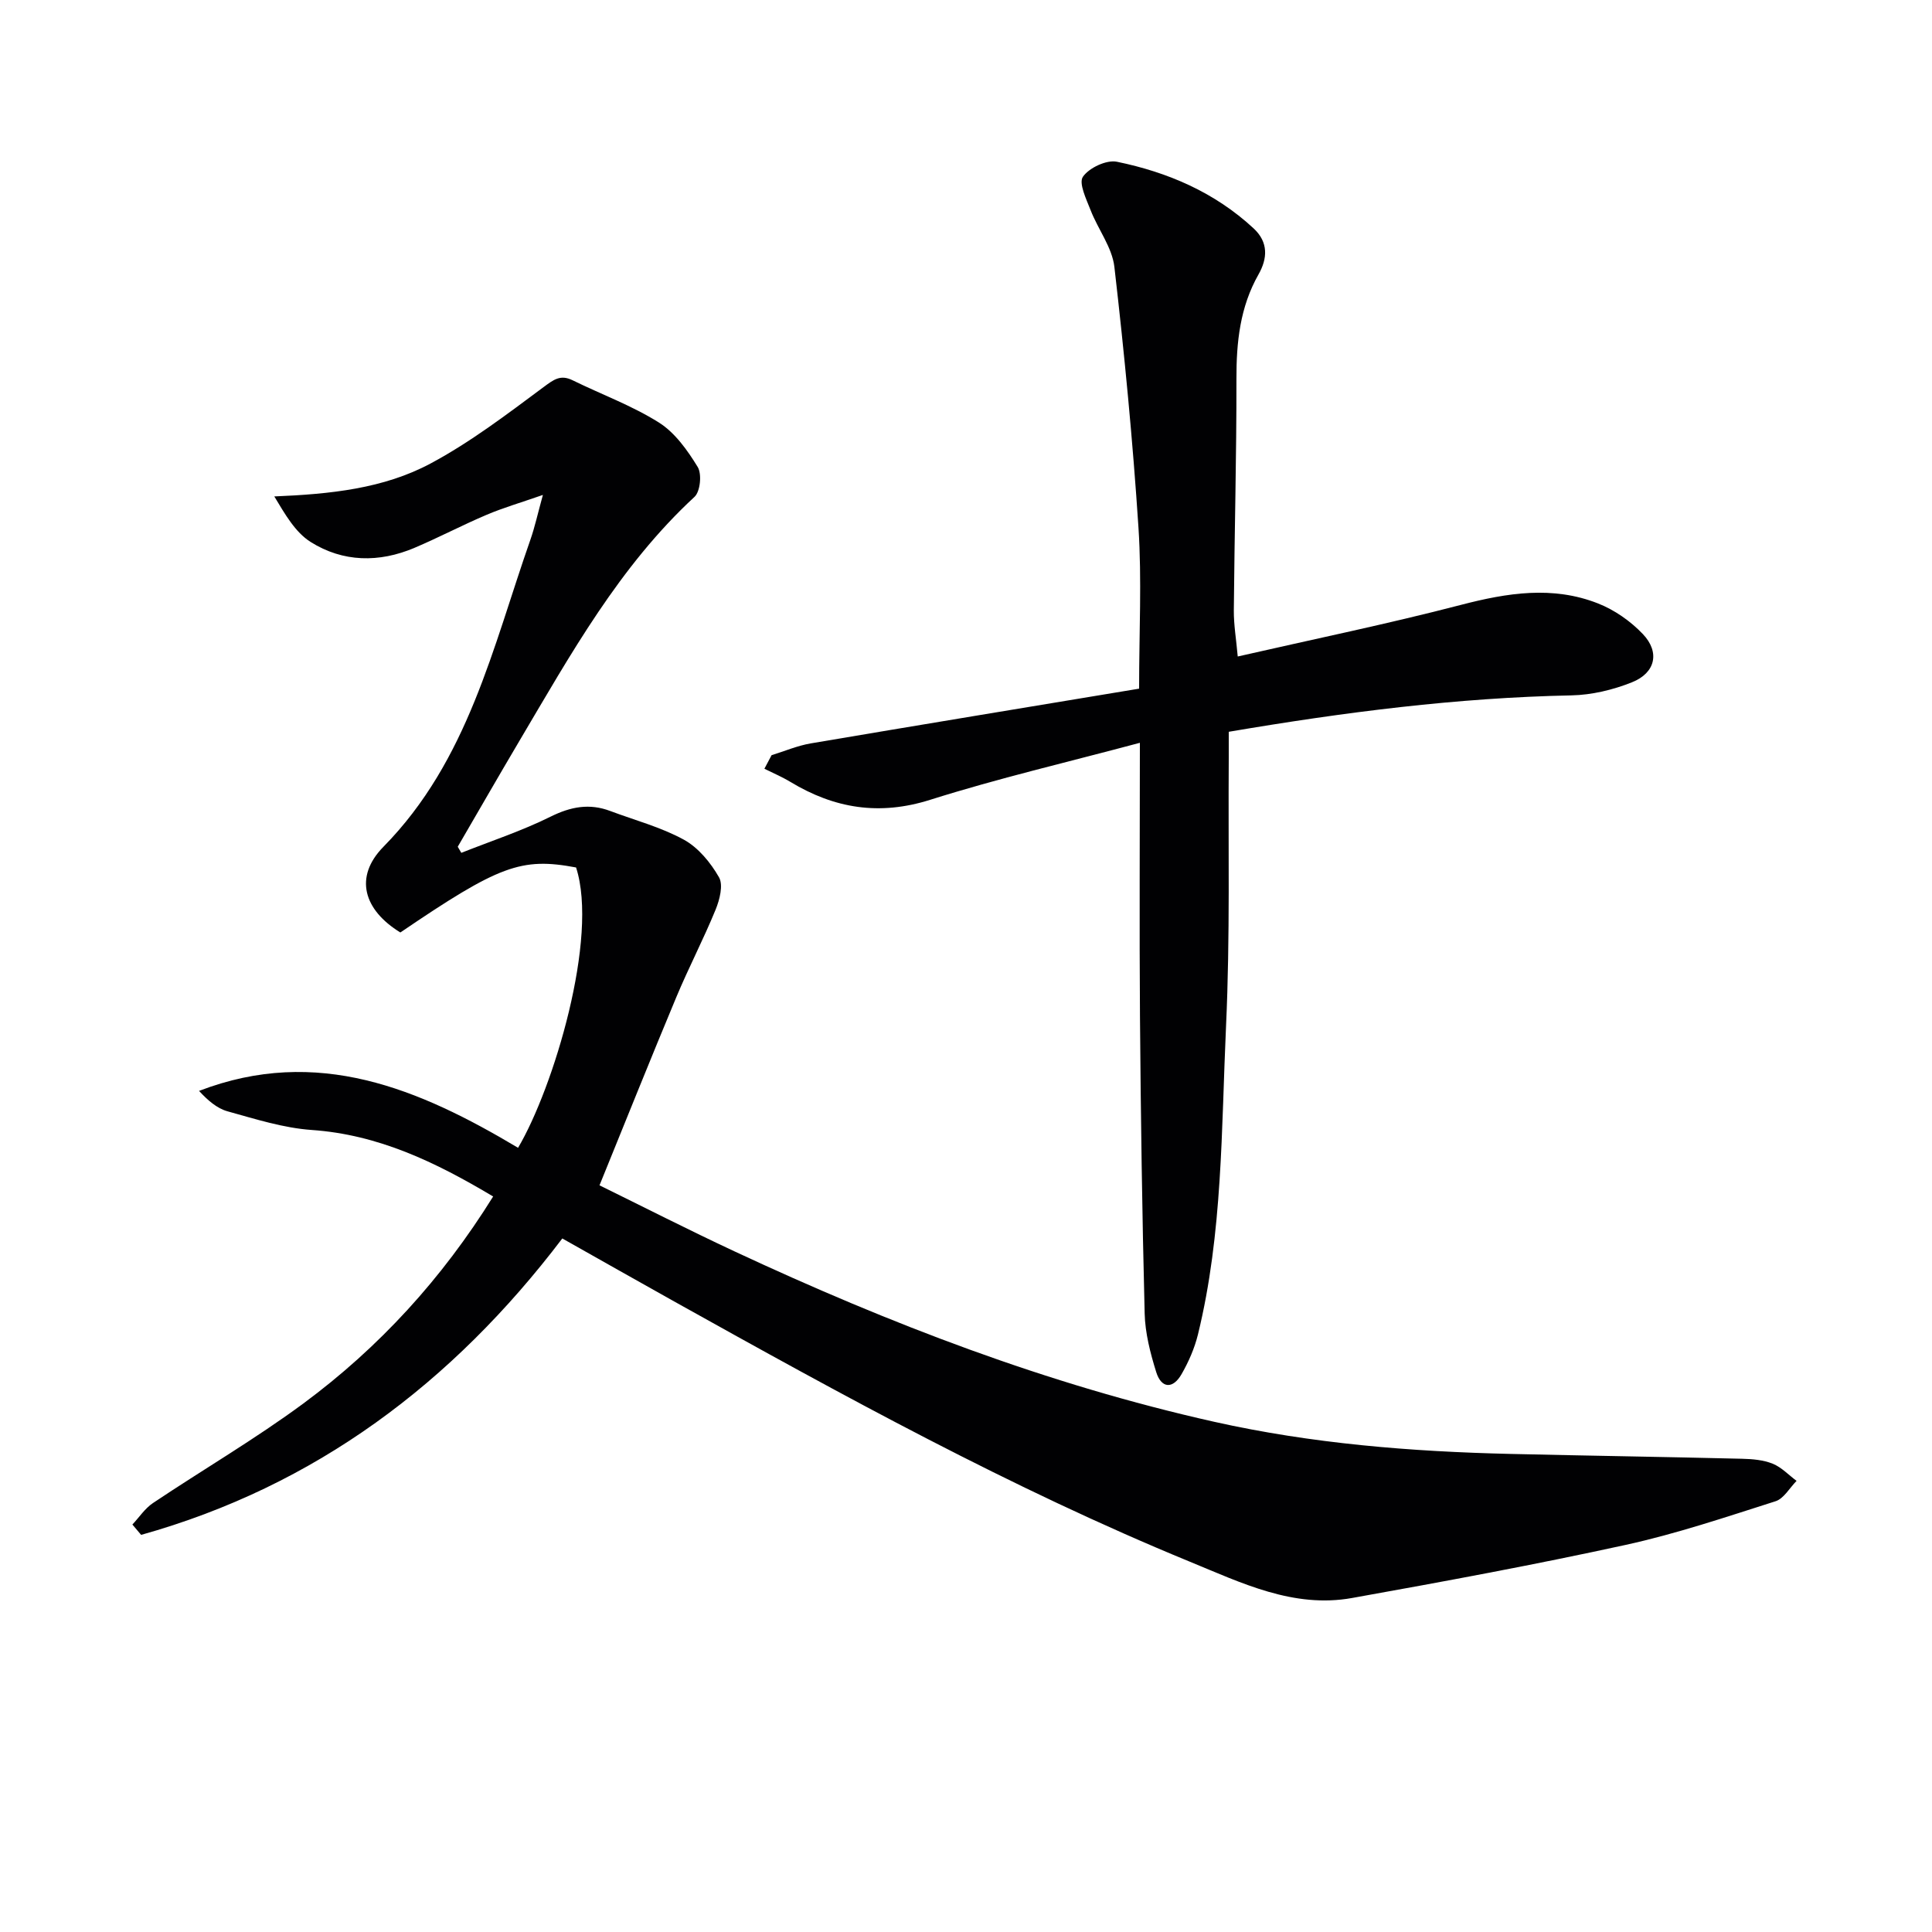
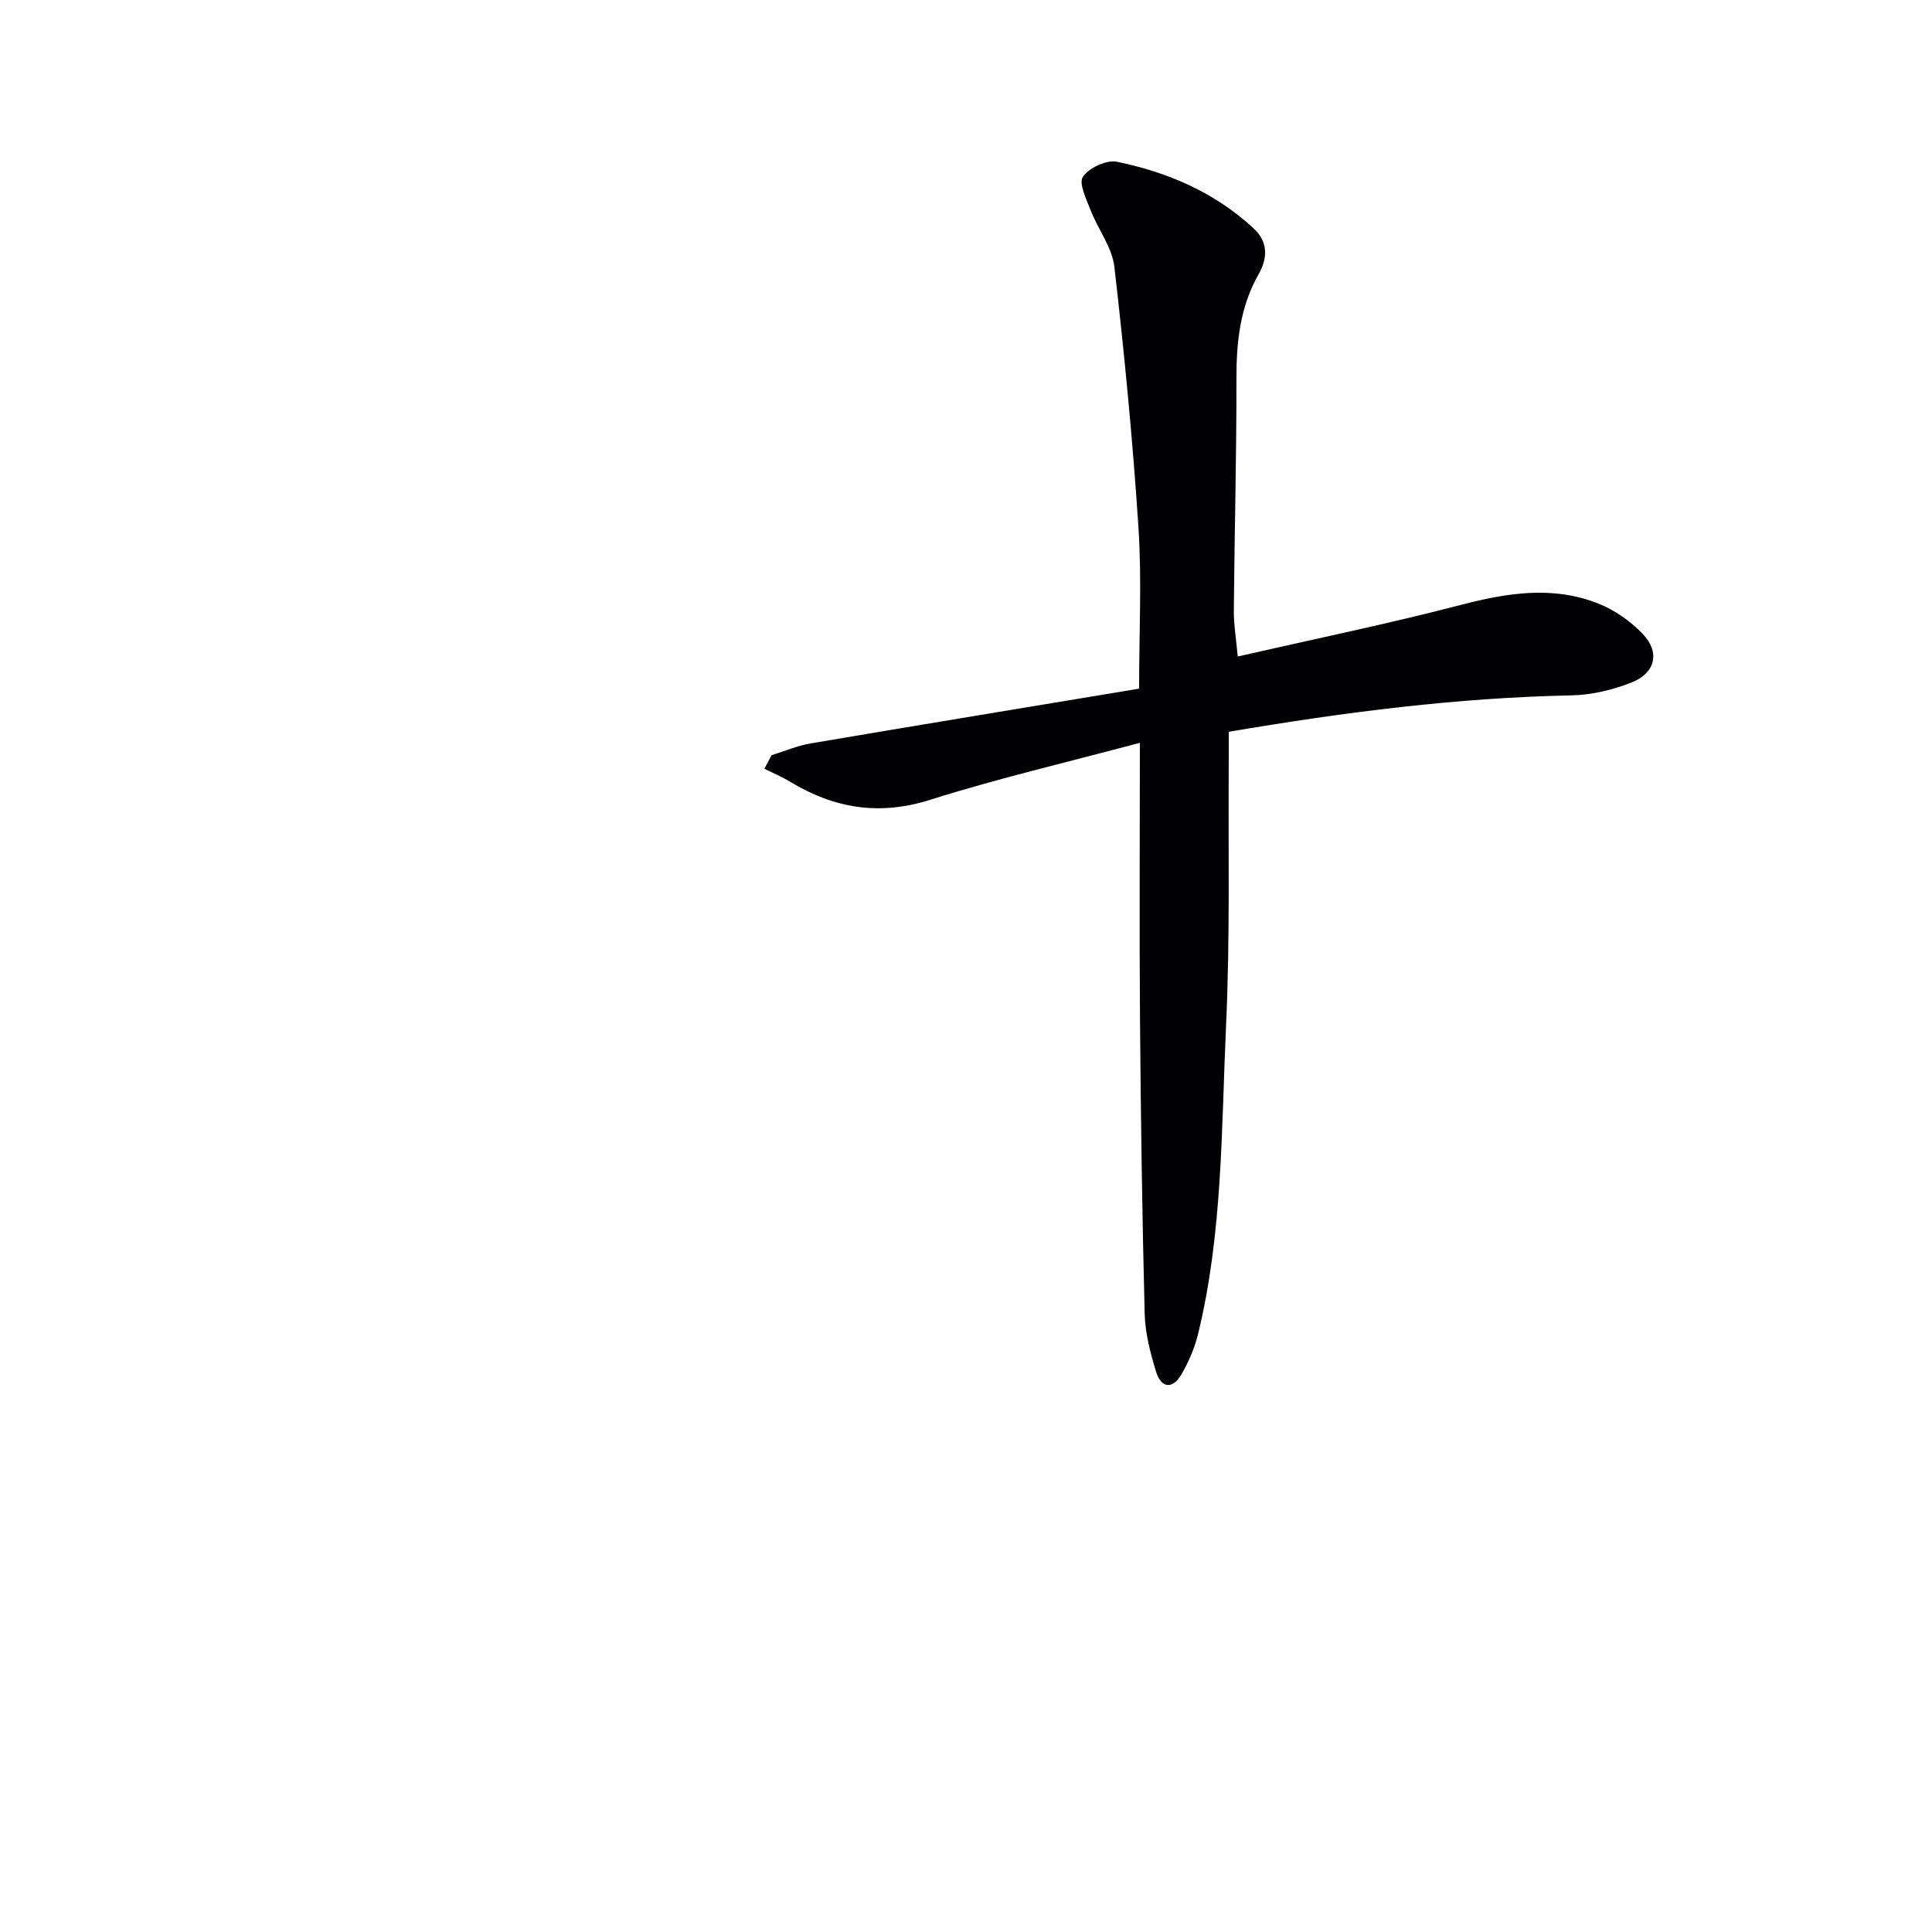
<svg xmlns="http://www.w3.org/2000/svg" enable-background="new 0 0 400 400" viewBox="0 0 400 400">
-   <path d="m102.1 247.72c-11.99-7.16-23.79-12.81-37.55-13.77-5.88-.41-11.69-2.27-17.43-3.86-2.21-.61-4.13-2.3-5.91-4.23 24.49-9.42 45.61-.41 66.05 11.78 7.35-12.44 16.72-43.48 12.01-58.04-11.36-2.13-15.93-.44-36.38 13.46-7.58-4.65-9.67-11.47-3.5-17.75 17.54-17.84 22.62-41.32 30.44-63.62.9-2.58 1.48-5.27 2.57-9.22-4.65 1.62-8.23 2.66-11.64 4.11-5.05 2.14-9.91 4.71-14.96 6.85-7.31 3.1-14.78 2.99-21.47-1.21-3.23-2.03-5.35-5.82-7.54-9.44 11.61-.48 22.62-1.61 32.36-6.82 8.26-4.42 15.83-10.2 23.38-15.81 2.12-1.57 3.51-2.66 6.04-1.41 5.95 2.92 12.27 5.23 17.85 8.74 3.33 2.1 5.92 5.75 8.03 9.2.89 1.45.54 5.08-.66 6.19-15.56 14.38-25.65 32.62-36.25 50.52-4.31 7.28-8.51 14.61-12.77 21.92.25.42.49.84.74 1.26 6.18-2.45 12.54-4.54 18.48-7.49 4.18-2.07 8.04-2.8 12.36-1.17 5.11 1.92 10.5 3.34 15.24 5.94 2.99 1.64 5.54 4.75 7.27 7.78.92 1.6.14 4.64-.7 6.7-2.51 6.13-5.59 12.02-8.14 18.13-5.31 12.71-10.43 25.5-15.9 38.95 9.01 4.42 18.43 9.23 28.01 13.7 31.96 14.91 64.74 27.53 99.27 35.26 20.21 4.52 40.71 6.17 61.35 6.65 15.97.37 31.94.61 47.91 1 2.14.05 4.4.24 6.35 1.02 1.83.74 3.31 2.34 4.95 3.56-1.44 1.45-2.63 3.67-4.36 4.22-10.27 3.27-20.54 6.74-31.05 9.04-18.78 4.1-37.7 7.6-56.63 10.99-12.1 2.17-22.83-3.1-33.56-7.51-36.99-15.2-71.95-34.46-106.8-53.9-7.67-4.28-15.31-8.62-23.14-13.03-22.77 29.98-51.19 51.28-87.2 61.37-.6-.71-1.21-1.43-1.81-2.14 1.41-1.5 2.59-3.33 4.26-4.45 10.35-6.93 21.15-13.24 31.16-20.63 15.66-11.59 28.66-25.78 39.27-42.84z" fill="#010103" />
  <path d="m236 153.79c-14.98 4.01-29.37 7.36-43.41 11.8-10.53 3.33-19.83 1.8-28.94-3.7-1.72-1.04-3.59-1.83-5.39-2.73.5-.94.99-1.87 1.49-2.81 2.7-.83 5.35-1.97 8.12-2.44 22.56-3.83 45.15-7.54 67.97-11.33 0-11.74.57-22.57-.13-33.31-1.18-18.04-2.92-36.06-4.99-54.02-.47-4.04-3.38-7.76-4.92-11.73-.89-2.28-2.51-5.6-1.59-6.93 1.28-1.85 4.89-3.55 7.04-3.1 10.52 2.16 20.25 6.33 28.29 13.79 3.12 2.89 2.88 6.26 1.02 9.54-3.84 6.77-4.59 14.04-4.57 21.67.03 15.97-.41 31.95-.54 47.92-.02 2.95.49 5.9.81 9.51 15.67-3.58 31.05-6.74 46.23-10.69 9.57-2.49 18.97-3.99 28.35-.3 3.42 1.34 6.75 3.67 9.29 6.34 3.58 3.75 2.63 8.05-2.25 9.99-3.92 1.57-8.31 2.62-12.52 2.71-23.66.48-47.02 3.47-70.96 7.54 0 1.86.01 3.64 0 5.42-.13 18.49.29 37.01-.56 55.47-.98 21.37-.68 42.91-5.82 63.9-.7 2.85-1.93 5.66-3.4 8.22-1.78 3.1-4.17 2.98-5.24-.45-1.22-3.92-2.29-8.06-2.39-12.13-.52-20.47-.81-40.95-.97-61.42-.14-18.5-.02-36.98-.02-56.73z" fill="#010103" />
</svg>